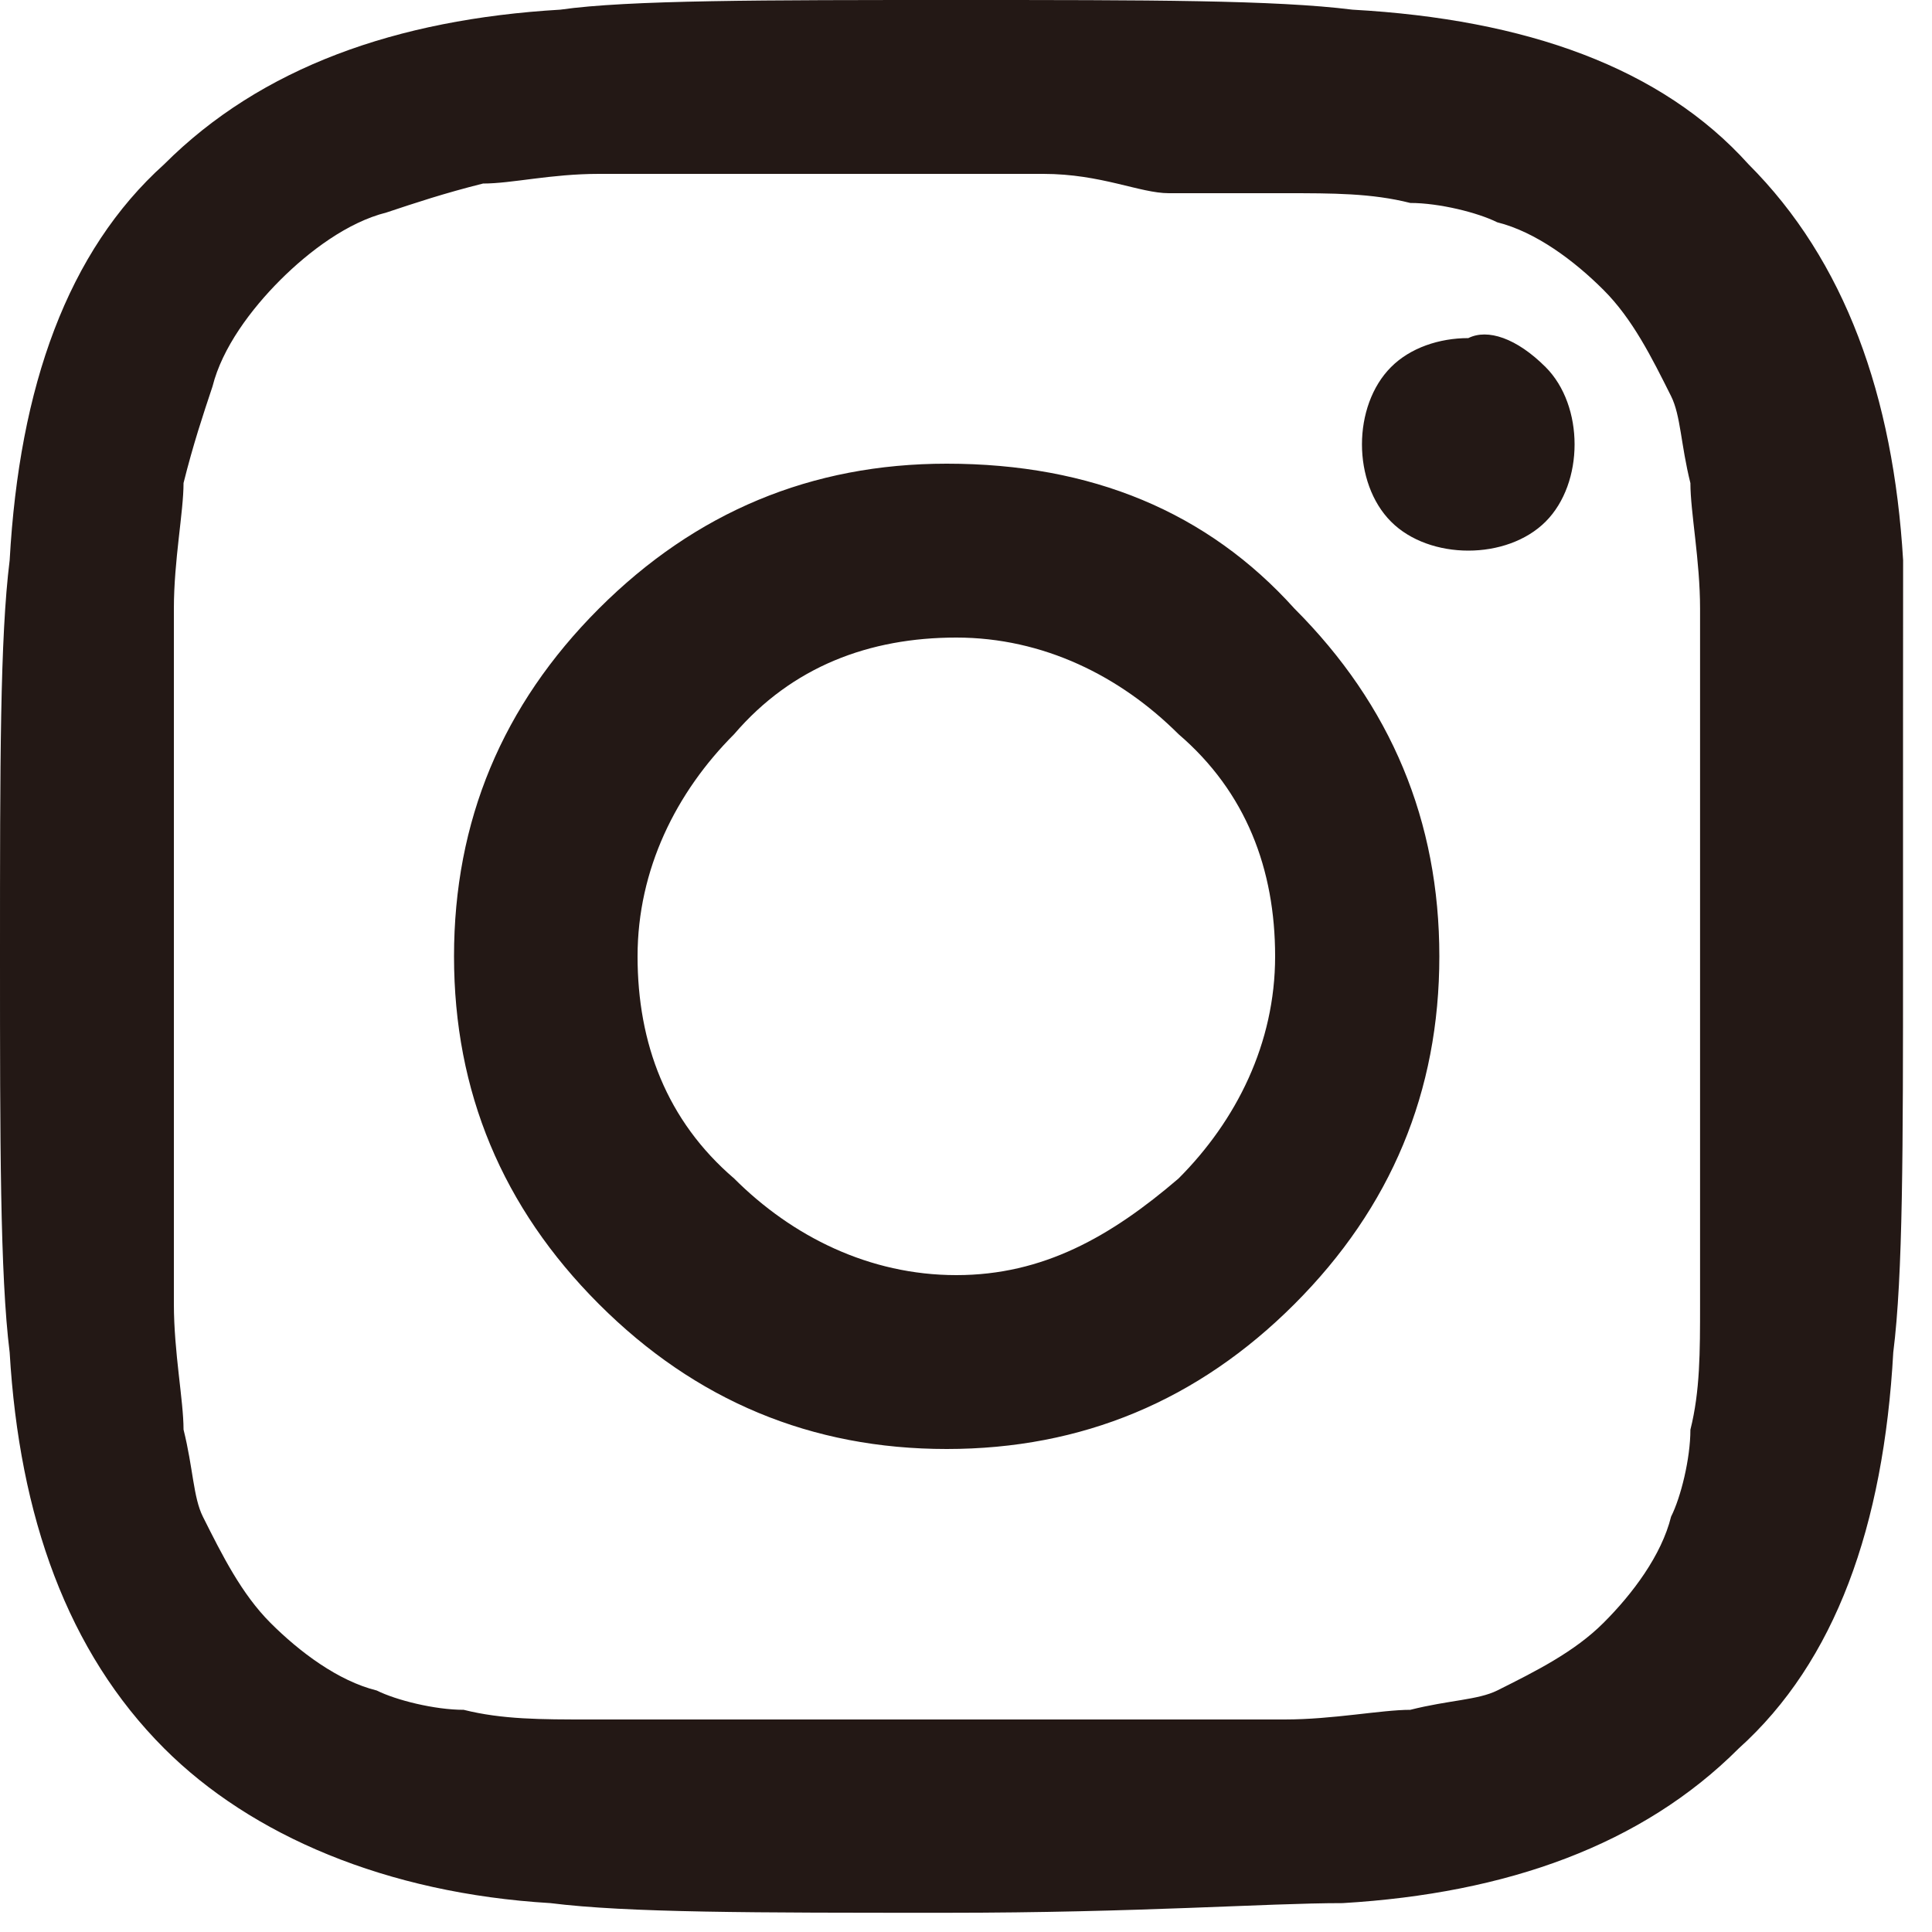
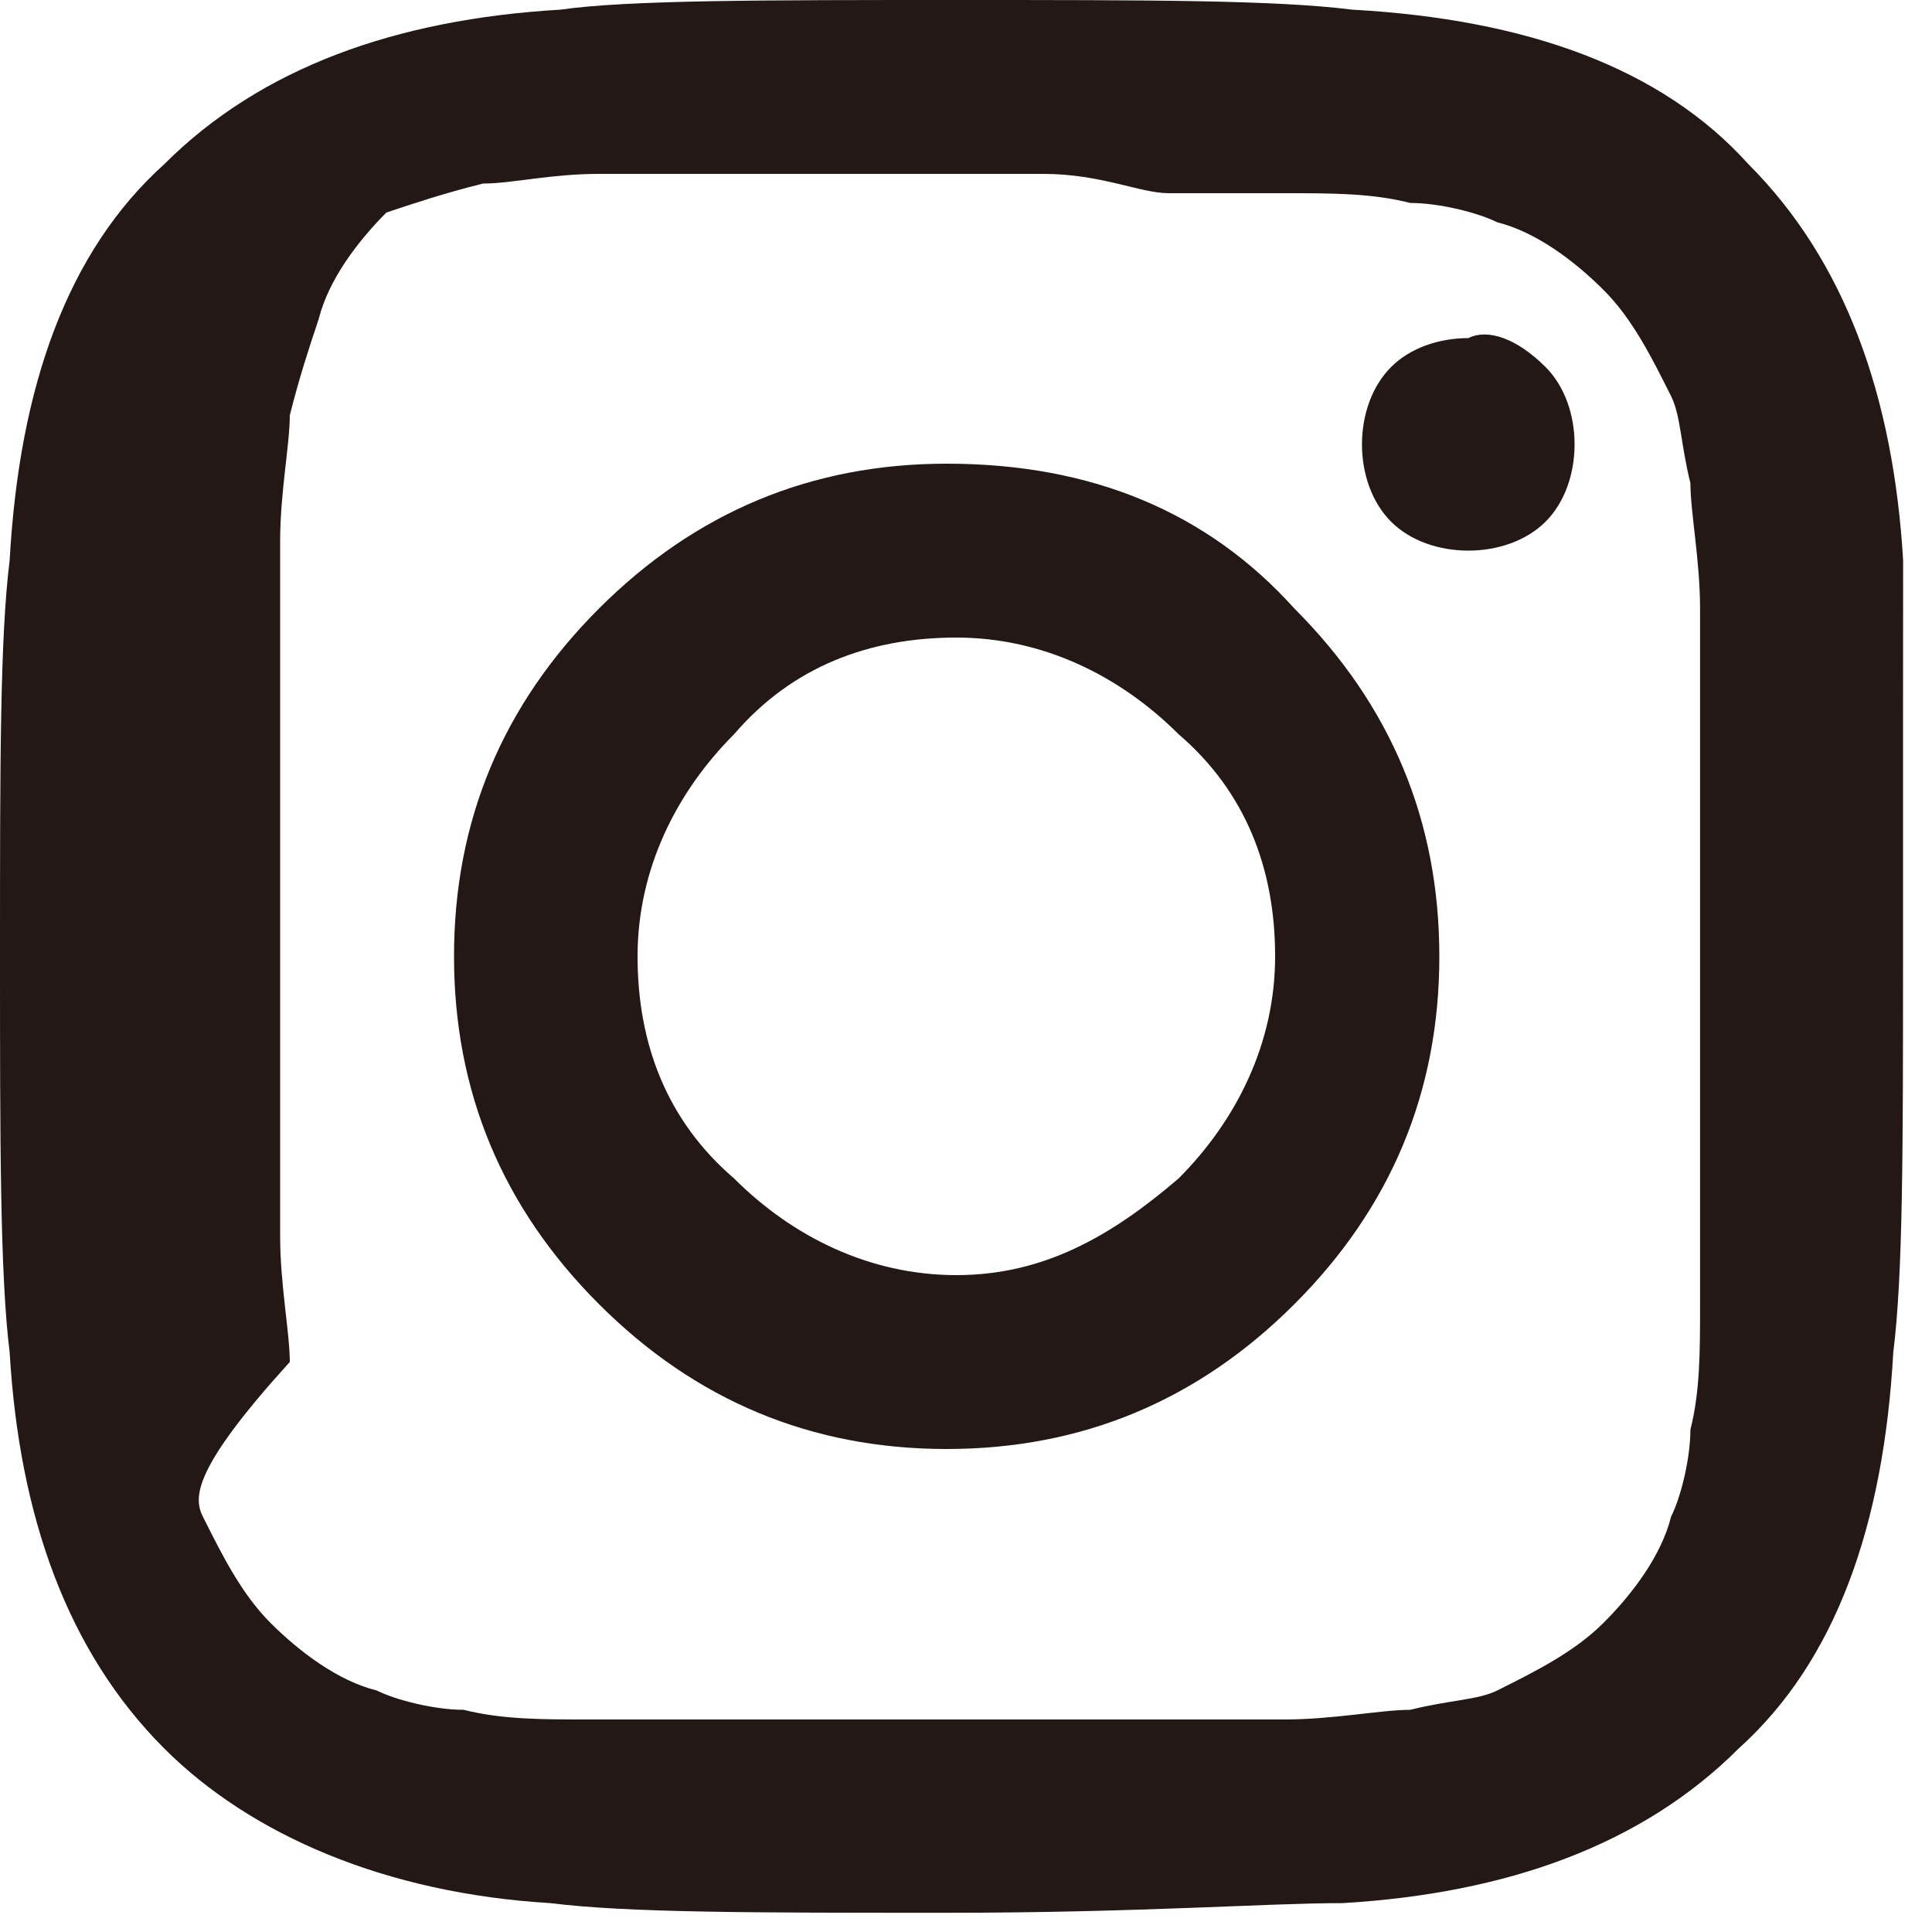
<svg xmlns="http://www.w3.org/2000/svg" version="1.1" id="レイヤー_1" x="0px" y="0px" width="20px" height="20px" viewBox="0 10 20 20" enable-background="new 0 10 20 20" xml:space="preserve">
-   <path fill="#231815" d="M19.7,19.9c0,2,0,3.3-0.101,4.1c-0.1,1.8-0.6,3.2-1.6,4.1c-1,1-2.4,1.5-4.1,1.601  c-0.801,0-2.101,0.1-4.101,0.1s-3.3,0-4.1-0.1C4,29.6,2.6,29,1.7,28.1c-1-1-1.5-2.399-1.6-4.1C0,23.2,0,21.8,0,19.9  c0-2,0-3.3,0.1-4.1c0.1-1.8,0.6-3.2,1.6-4.1c1-1,2.4-1.5,4.1-1.6C6.5,10,7.9,10,9.9,10c2,0,3.3,0,4.1,0.1c1.8,0.1,3.2,0.6,4.1,1.6  c1,1,1.5,2.4,1.601,4.1C19.7,16.5,19.7,17.9,19.7,19.9z M10.8,11.8c-0.6,0-0.9,0-1,0c-0.1,0-0.4,0-1,0c-0.6,0-1,0-1.4,0  s-0.7,0-1.2,0S5.3,11.9,5,11.9c-0.4,0.1-0.7,0.2-1,0.3c-0.4,0.1-0.8,0.4-1.1,0.7c-0.3,0.3-0.6,0.7-0.7,1.1c-0.1,0.3-0.2,0.6-0.3,1  c0,0.3-0.1,0.8-0.1,1.3s0,0.9,0,1.2s0,0.8,0,1.4s0,0.9,0,1s0,0.4,0,1c0,0.6,0,1,0,1.399c0,0.4,0,0.7,0,1.2s0.1,1,0.1,1.3  C2,25.2,2,25.5,2.1,25.7c0.2,0.399,0.4,0.8,0.7,1.1c0.3,0.3,0.7,0.601,1.1,0.7c0.2,0.1,0.6,0.2,0.9,0.2c0.4,0.1,0.8,0.1,1.3,0.1  s0.9,0,1.2,0c0.3,0,0.8,0,1.4,0c0.6,0,0.9,0,1,0c0.1,0,0.4,0,1,0c0.6,0,1,0,1.399,0c0.4,0,0.7,0,1.2,0s1-0.1,1.3-0.1  c0.4-0.101,0.7-0.101,0.9-0.2c0.4-0.2,0.8-0.4,1.1-0.7c0.301-0.3,0.601-0.7,0.7-1.1c0.101-0.2,0.2-0.601,0.2-0.9  c0.1-0.399,0.1-0.8,0.1-1.3s0-0.9,0-1.2s0-0.8,0-1.399c0-0.601,0-0.9,0-1s0-0.4,0-1s0-1,0-1.4c0-0.3,0-0.7,0-1.2s-0.1-1-0.1-1.3  c-0.1-0.4-0.1-0.7-0.2-0.9c-0.2-0.4-0.399-0.8-0.7-1.1c-0.3-0.3-0.699-0.6-1.1-0.7c-0.2-0.1-0.6-0.2-0.9-0.2  C14.2,12,13.8,12,13.3,12s-0.899,0-1.2,0C11.8,12,11.4,11.8,10.8,11.8z M13.4,16.3c1,1,1.5,2.2,1.5,3.6s-0.5,2.6-1.5,3.6  S11.2,25,9.8,25c-1.4,0-2.6-0.5-3.6-1.5s-1.5-2.2-1.5-3.6s0.5-2.6,1.5-3.6s2.2-1.5,3.6-1.5C11.3,14.8,12.5,15.3,13.4,16.3z   M12.2,22.2c0.6-0.601,1-1.4,1-2.3s-0.3-1.7-1-2.3c-0.601-0.6-1.4-1-2.3-1s-1.7,0.3-2.3,1c-0.6,0.6-1,1.4-1,2.3s0.3,1.7,1,2.3  c0.6,0.6,1.4,1,2.3,1S11.5,22.8,12.2,22.2z M16,13.8c0.2,0.2,0.3,0.5,0.3,0.8c0,0.3-0.1,0.6-0.3,0.8c-0.2,0.2-0.5,0.3-0.8,0.3  s-0.601-0.1-0.8-0.3c-0.2-0.2-0.301-0.5-0.301-0.8c0-0.3,0.101-0.6,0.301-0.8c0.199-0.2,0.5-0.3,0.8-0.3  C15.4,13.4,15.7,13.5,16,13.8z" />
+   <path fill="#231815" d="M19.7,19.9c0,2,0,3.3-0.101,4.1c-0.1,1.8-0.6,3.2-1.6,4.1c-1,1-2.4,1.5-4.1,1.601  c-0.801,0-2.101,0.1-4.101,0.1s-3.3,0-4.1-0.1C4,29.6,2.6,29,1.7,28.1c-1-1-1.5-2.399-1.6-4.1C0,23.2,0,21.8,0,19.9  c0-2,0-3.3,0.1-4.1c0.1-1.8,0.6-3.2,1.6-4.1c1-1,2.4-1.5,4.1-1.6C6.5,10,7.9,10,9.9,10c2,0,3.3,0,4.1,0.1c1.8,0.1,3.2,0.6,4.1,1.6  c1,1,1.5,2.4,1.601,4.1C19.7,16.5,19.7,17.9,19.7,19.9z M10.8,11.8c-0.6,0-0.9,0-1,0c-0.1,0-0.4,0-1,0c-0.6,0-1,0-1.4,0  s-0.7,0-1.2,0S5.3,11.9,5,11.9c-0.4,0.1-0.7,0.2-1,0.3c-0.3,0.3-0.6,0.7-0.7,1.1c-0.1,0.3-0.2,0.6-0.3,1  c0,0.3-0.1,0.8-0.1,1.3s0,0.9,0,1.2s0,0.8,0,1.4s0,0.9,0,1s0,0.4,0,1c0,0.6,0,1,0,1.399c0,0.4,0,0.7,0,1.2s0.1,1,0.1,1.3  C2,25.2,2,25.5,2.1,25.7c0.2,0.399,0.4,0.8,0.7,1.1c0.3,0.3,0.7,0.601,1.1,0.7c0.2,0.1,0.6,0.2,0.9,0.2c0.4,0.1,0.8,0.1,1.3,0.1  s0.9,0,1.2,0c0.3,0,0.8,0,1.4,0c0.6,0,0.9,0,1,0c0.1,0,0.4,0,1,0c0.6,0,1,0,1.399,0c0.4,0,0.7,0,1.2,0s1-0.1,1.3-0.1  c0.4-0.101,0.7-0.101,0.9-0.2c0.4-0.2,0.8-0.4,1.1-0.7c0.301-0.3,0.601-0.7,0.7-1.1c0.101-0.2,0.2-0.601,0.2-0.9  c0.1-0.399,0.1-0.8,0.1-1.3s0-0.9,0-1.2s0-0.8,0-1.399c0-0.601,0-0.9,0-1s0-0.4,0-1s0-1,0-1.4c0-0.3,0-0.7,0-1.2s-0.1-1-0.1-1.3  c-0.1-0.4-0.1-0.7-0.2-0.9c-0.2-0.4-0.399-0.8-0.7-1.1c-0.3-0.3-0.699-0.6-1.1-0.7c-0.2-0.1-0.6-0.2-0.9-0.2  C14.2,12,13.8,12,13.3,12s-0.899,0-1.2,0C11.8,12,11.4,11.8,10.8,11.8z M13.4,16.3c1,1,1.5,2.2,1.5,3.6s-0.5,2.6-1.5,3.6  S11.2,25,9.8,25c-1.4,0-2.6-0.5-3.6-1.5s-1.5-2.2-1.5-3.6s0.5-2.6,1.5-3.6s2.2-1.5,3.6-1.5C11.3,14.8,12.5,15.3,13.4,16.3z   M12.2,22.2c0.6-0.601,1-1.4,1-2.3s-0.3-1.7-1-2.3c-0.601-0.6-1.4-1-2.3-1s-1.7,0.3-2.3,1c-0.6,0.6-1,1.4-1,2.3s0.3,1.7,1,2.3  c0.6,0.6,1.4,1,2.3,1S11.5,22.8,12.2,22.2z M16,13.8c0.2,0.2,0.3,0.5,0.3,0.8c0,0.3-0.1,0.6-0.3,0.8c-0.2,0.2-0.5,0.3-0.8,0.3  s-0.601-0.1-0.8-0.3c-0.2-0.2-0.301-0.5-0.301-0.8c0-0.3,0.101-0.6,0.301-0.8c0.199-0.2,0.5-0.3,0.8-0.3  C15.4,13.4,15.7,13.5,16,13.8z" />
</svg>